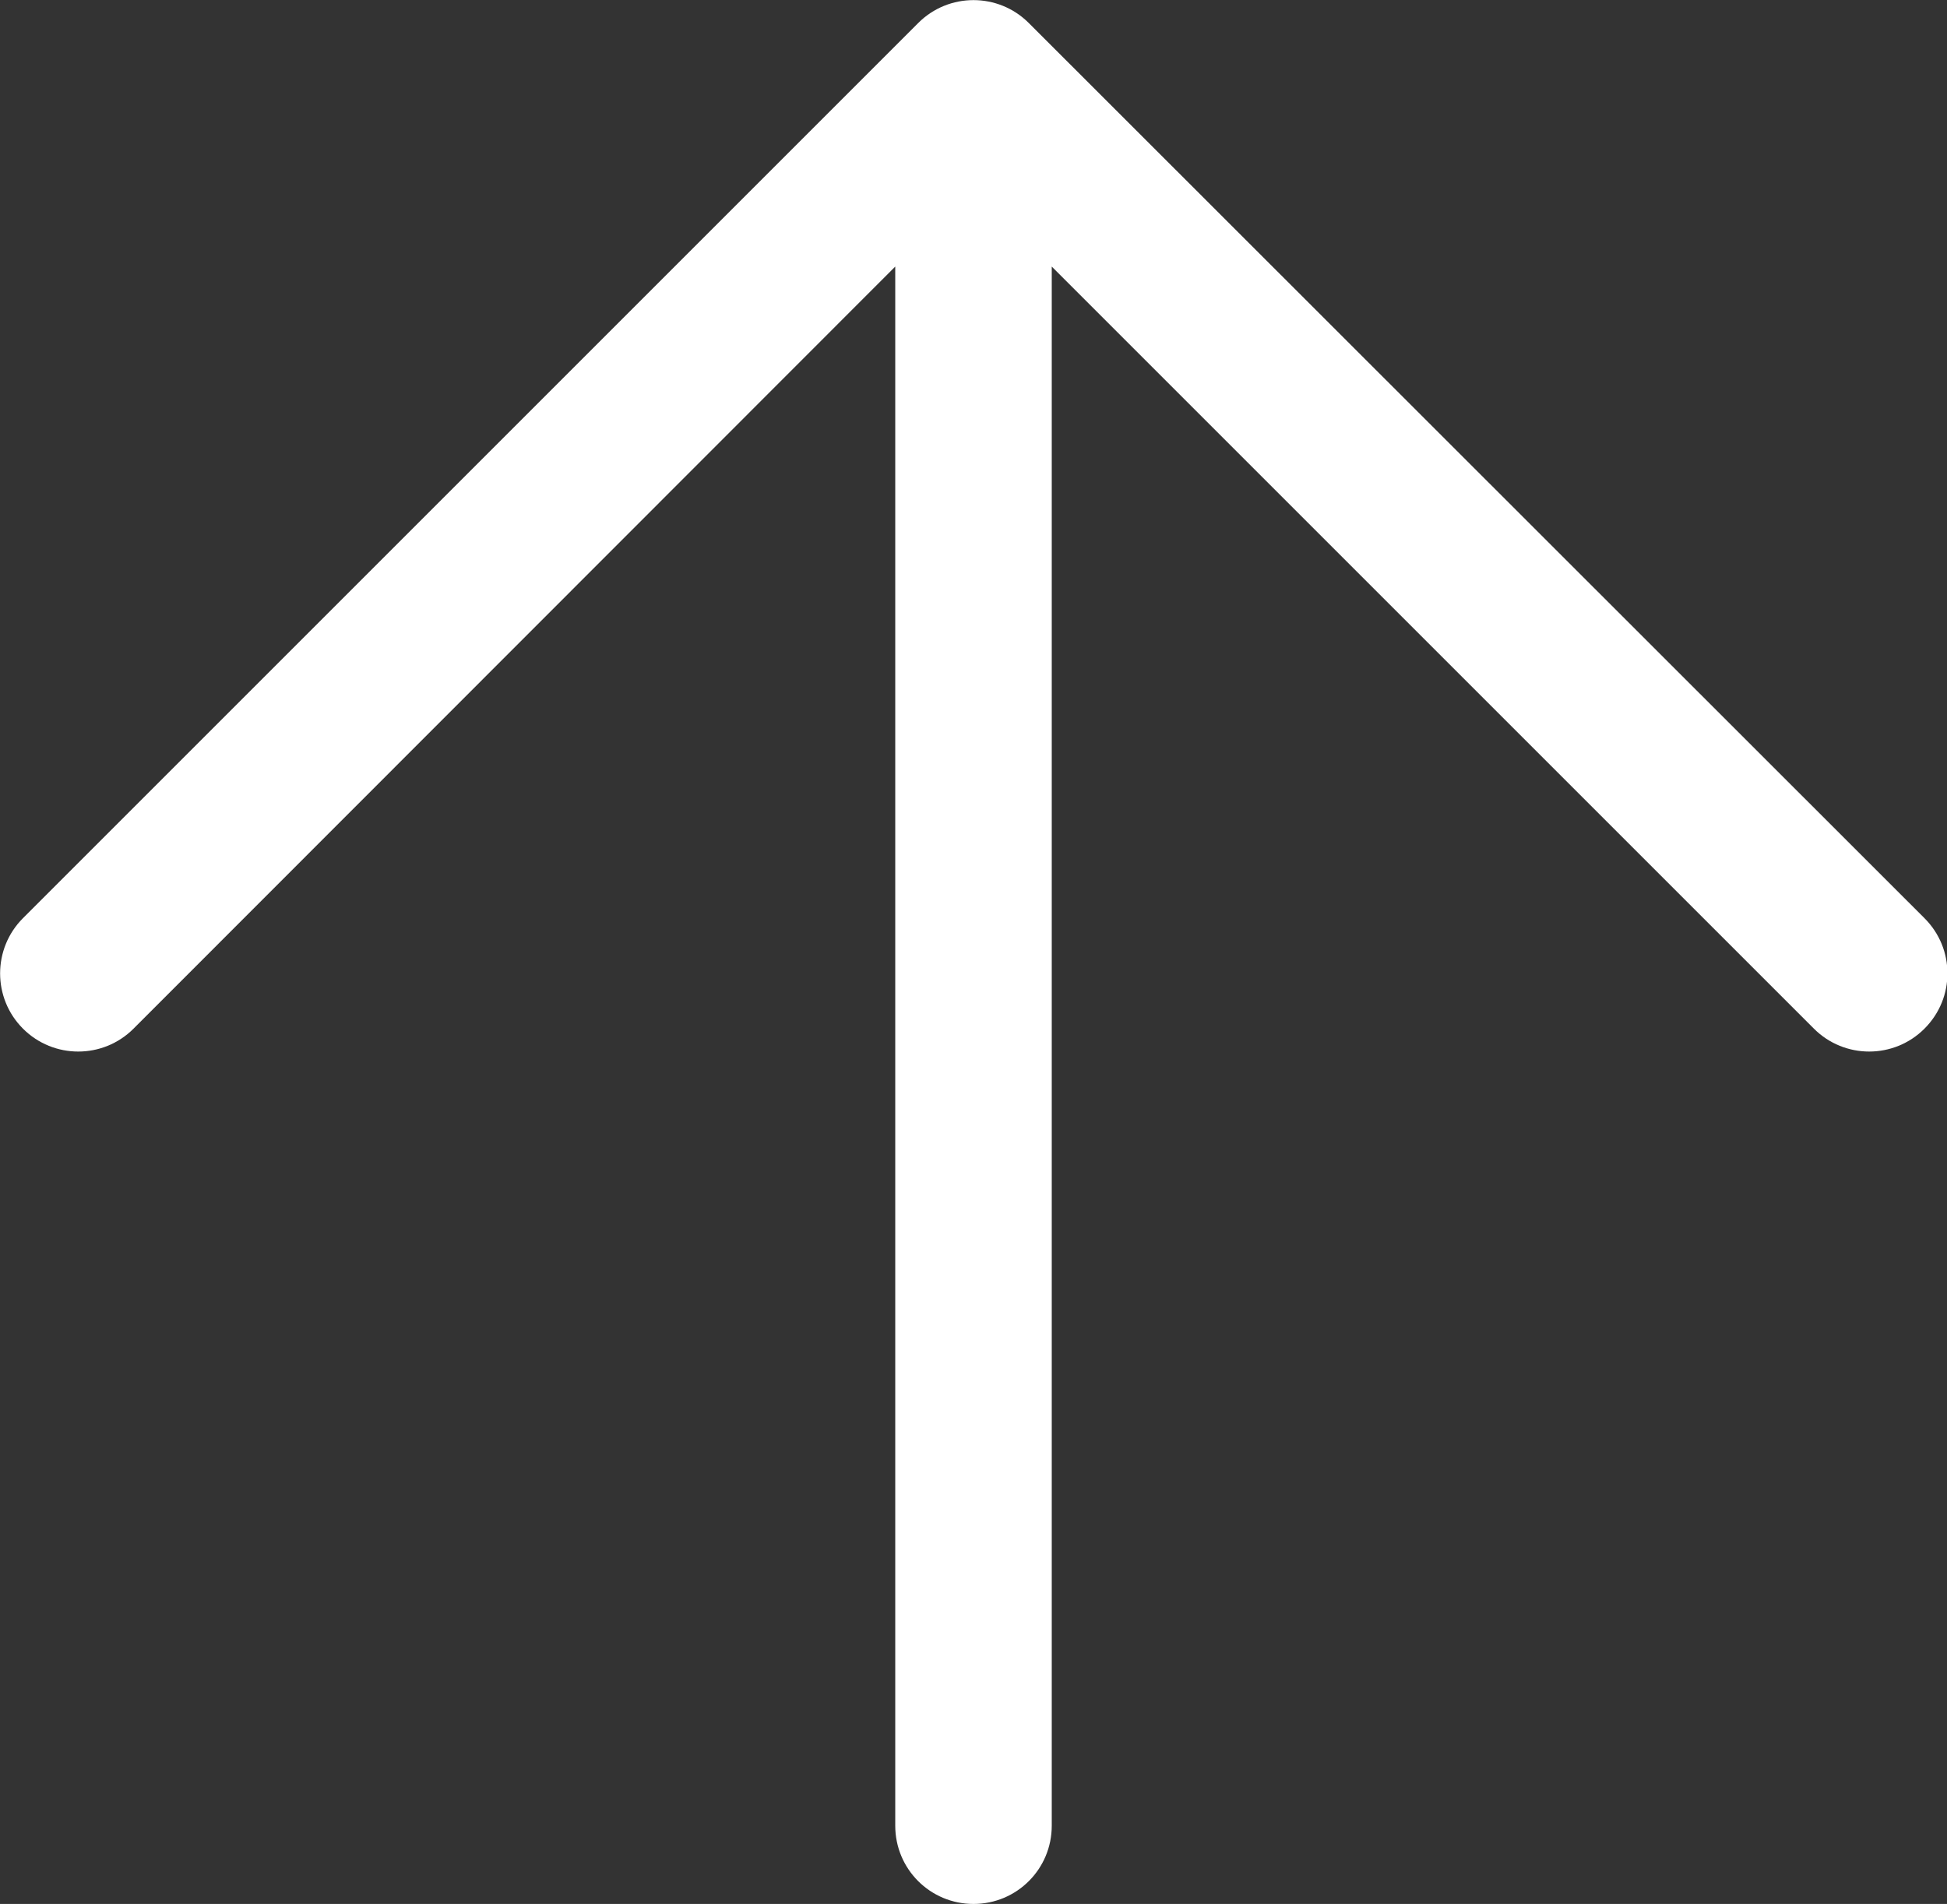
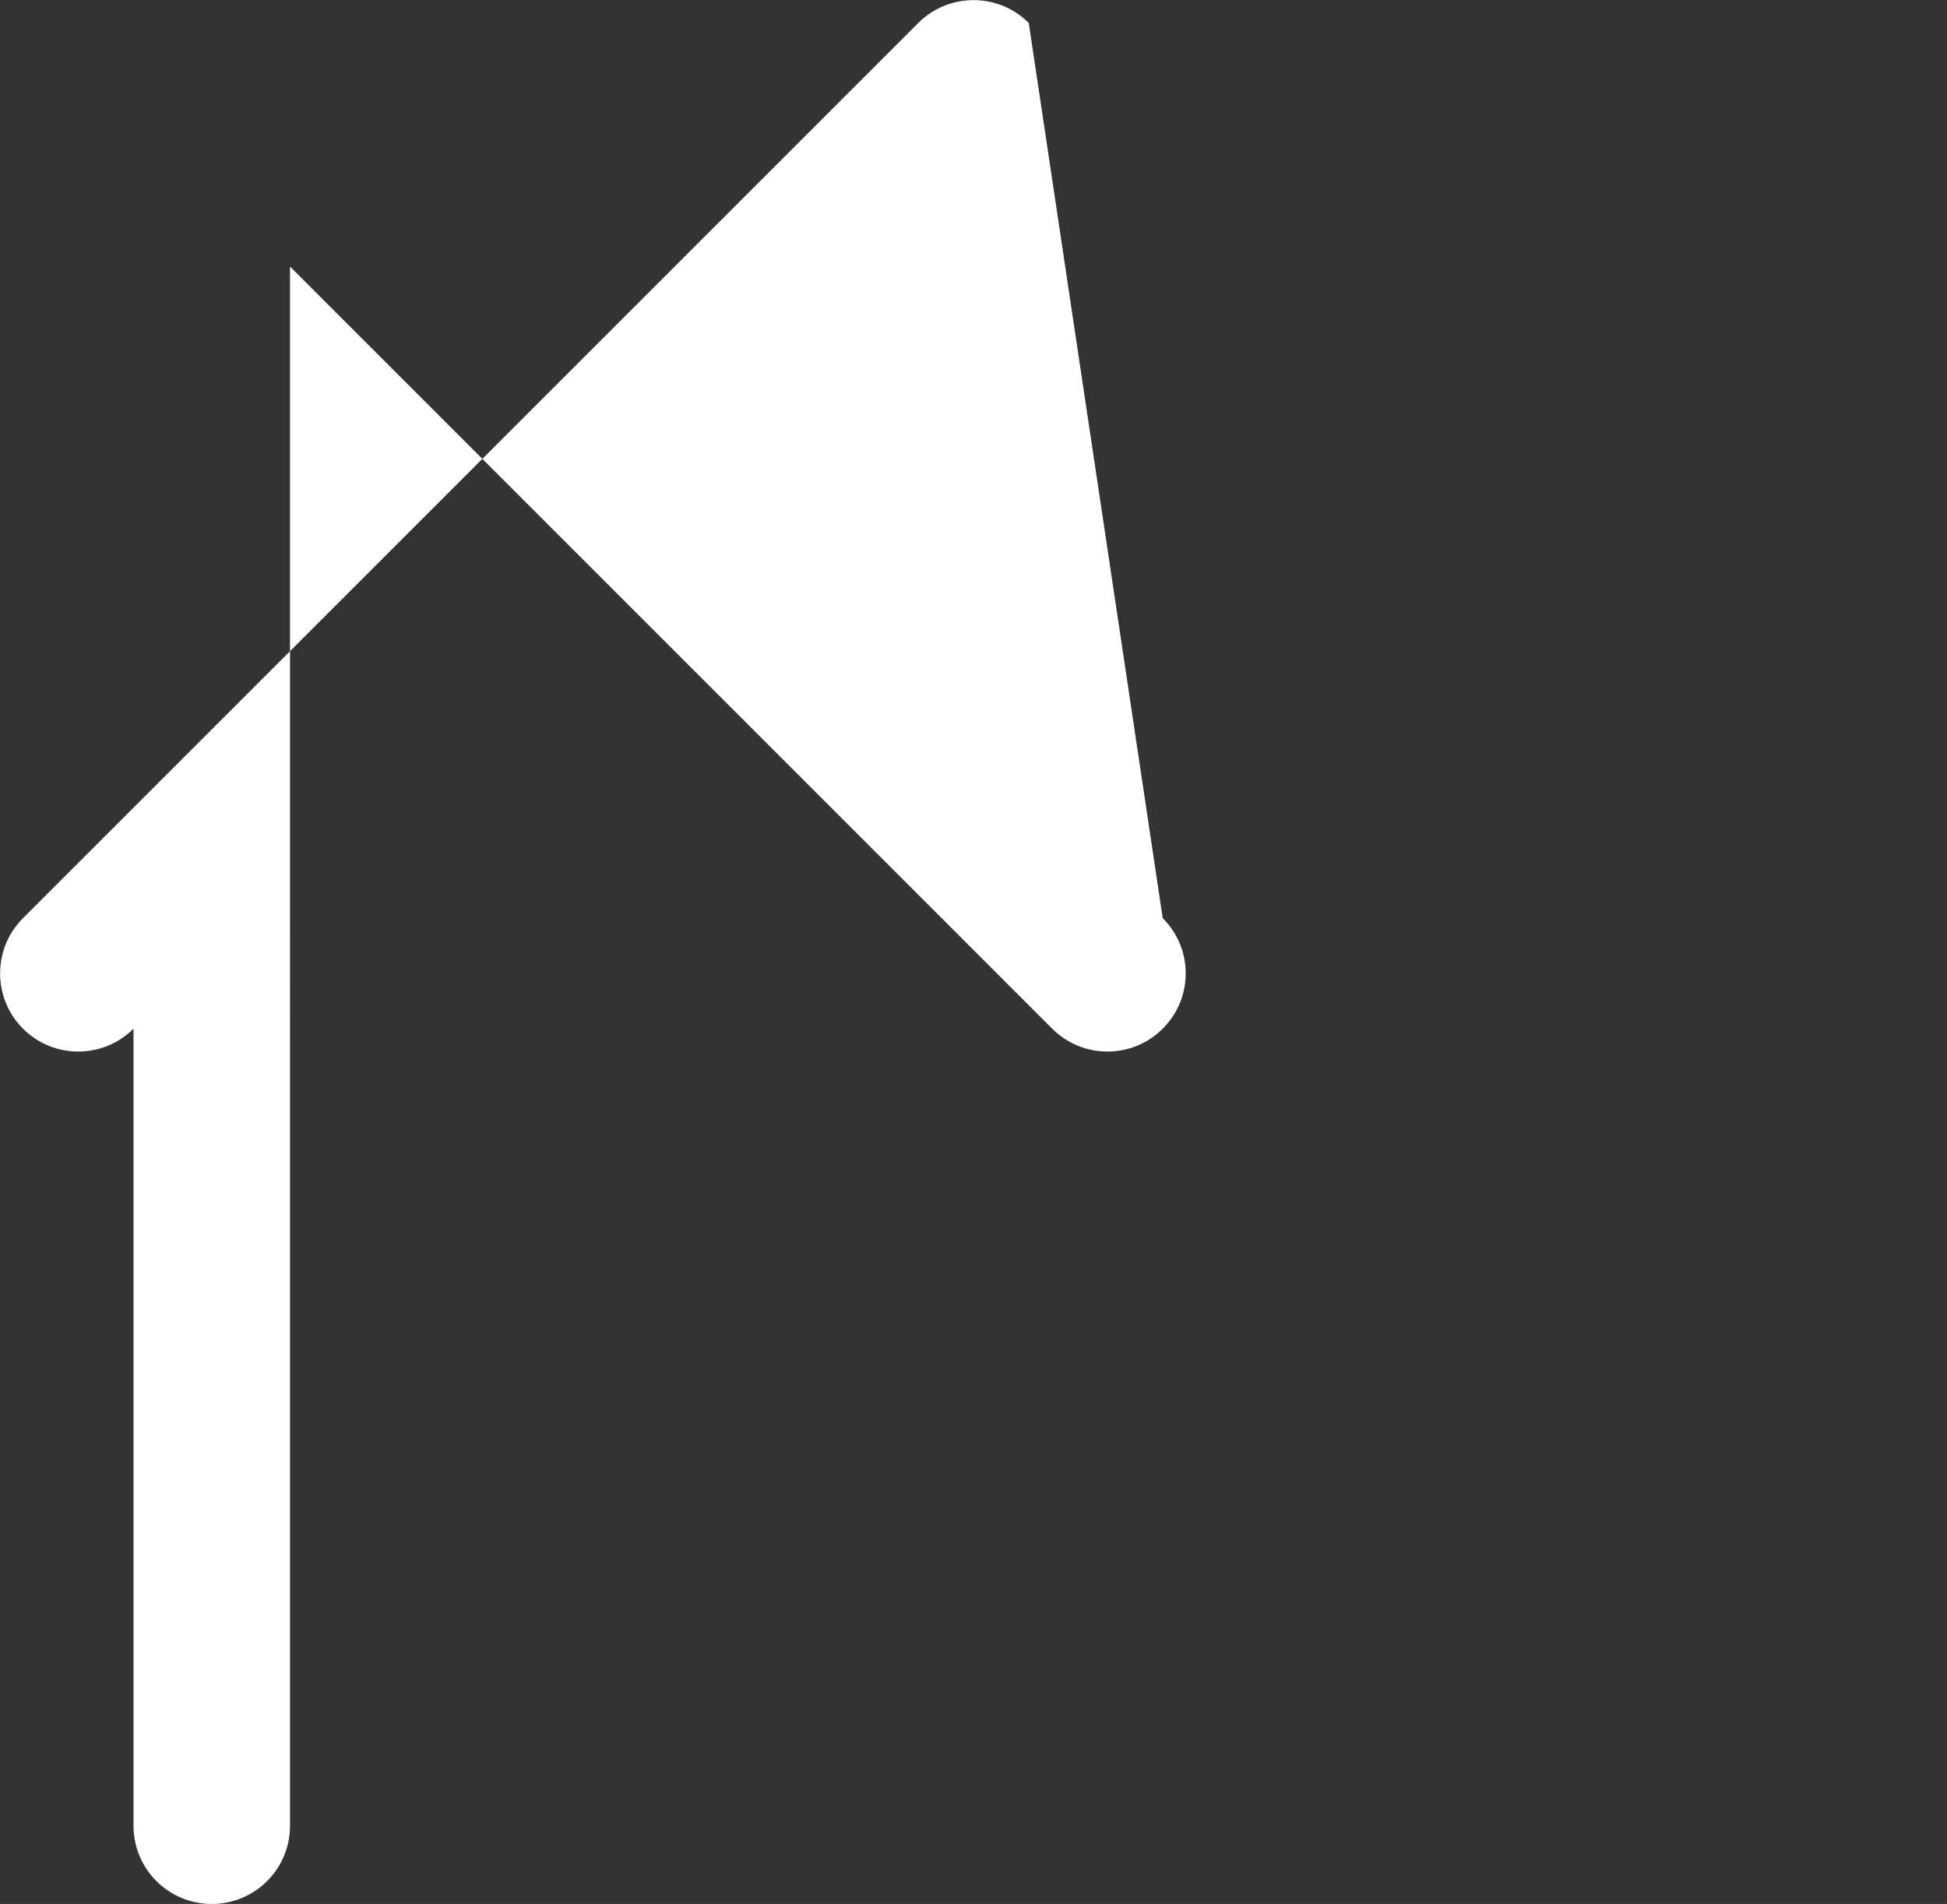
<svg xmlns="http://www.w3.org/2000/svg" id="Warstwa_1" viewBox="0 0 44.04 43.07">
  <rect x="0" y="0" width="44.04" height="43.07" fill="#333333" stroke="none" />
  <defs>
    <style>.cls-1{fill:#fff;}</style>
  </defs>
-   <path class="cls-1" d="M20.77,.52L.52,20.77c-.69,.69-.69,1.81,0,2.5s1.81,.69,2.5,0L20.25,6.03V41.3c0,.98,.79,1.77,1.77,1.77s1.77-.79,1.77-1.77V6.03s17.24,17.24,17.24,17.24c.69,.69,1.81,.69,2.5,0,.35-.35,.52-.8,.52-1.25,0-.45-.17-.9-.52-1.25L23.27,.52c-.69-.69-1.81-.69-2.5,0Z" />
+   <path class="cls-1" d="M20.77,.52L.52,20.77c-.69,.69-.69,1.81,0,2.5s1.81,.69,2.5,0V41.3c0,.98,.79,1.77,1.77,1.77s1.77-.79,1.77-1.77V6.03s17.24,17.24,17.24,17.24c.69,.69,1.81,.69,2.5,0,.35-.35,.52-.8,.52-1.25,0-.45-.17-.9-.52-1.25L23.27,.52c-.69-.69-1.81-.69-2.5,0Z" />
</svg>